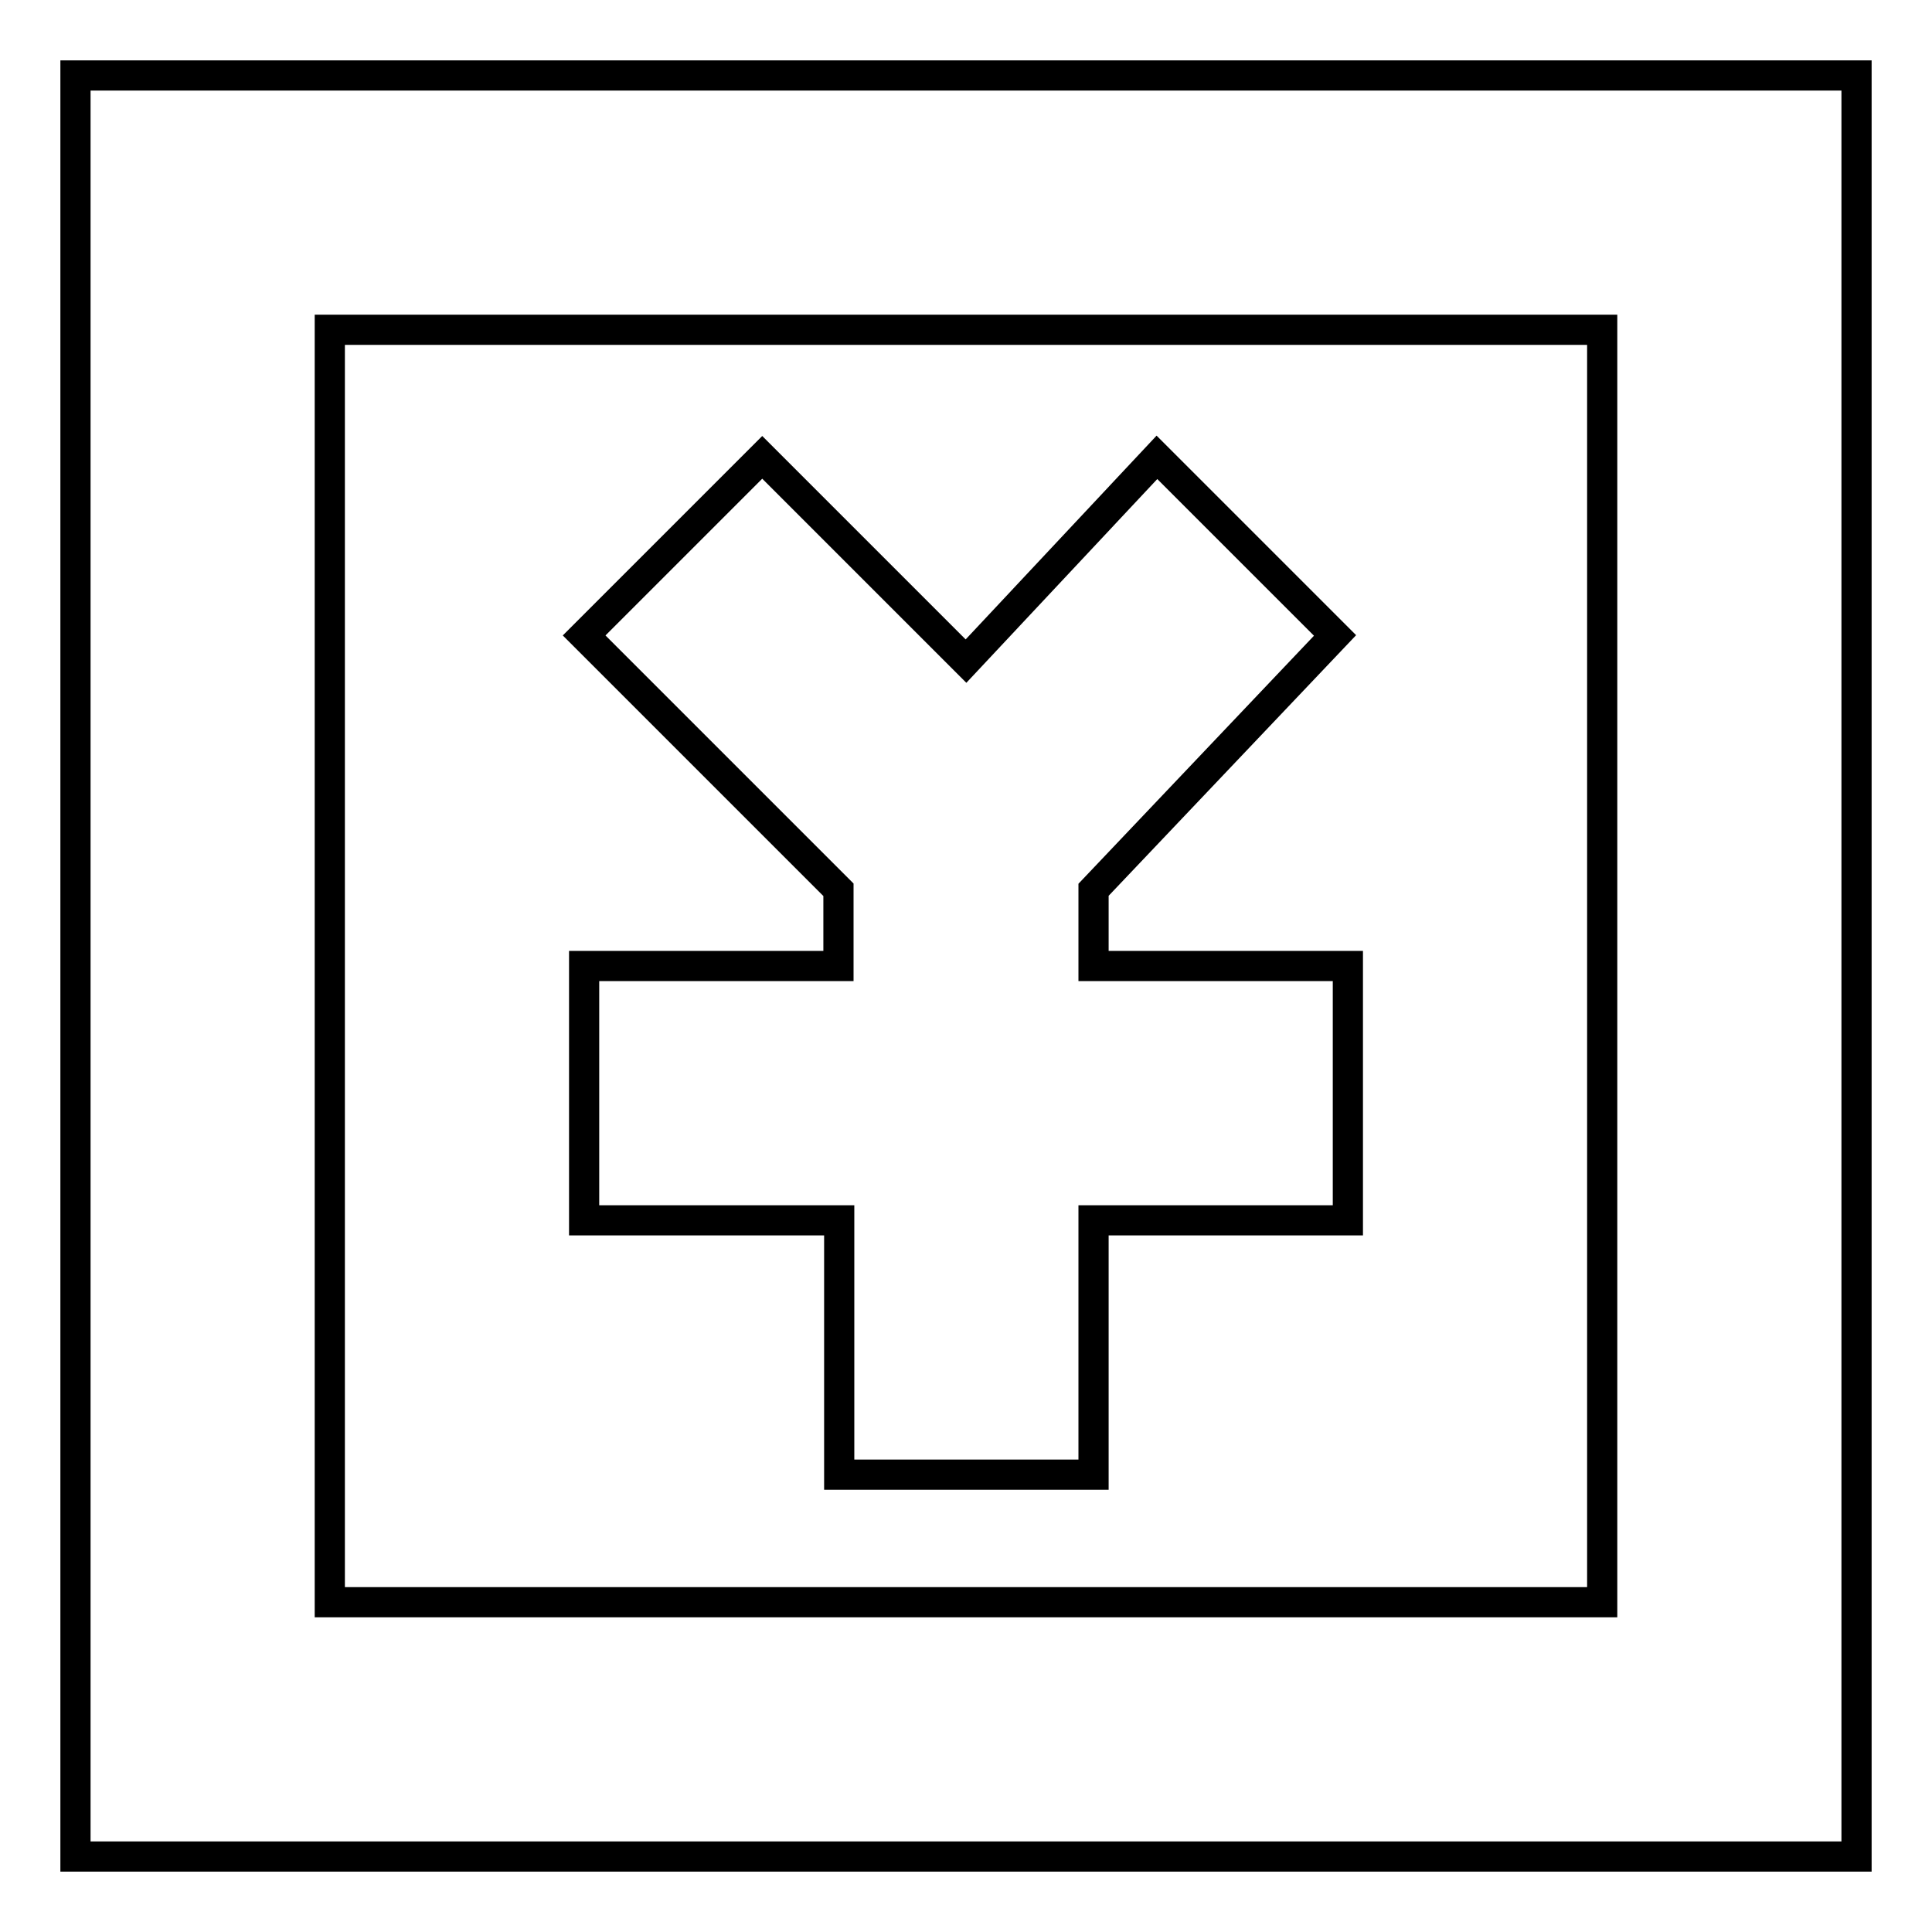
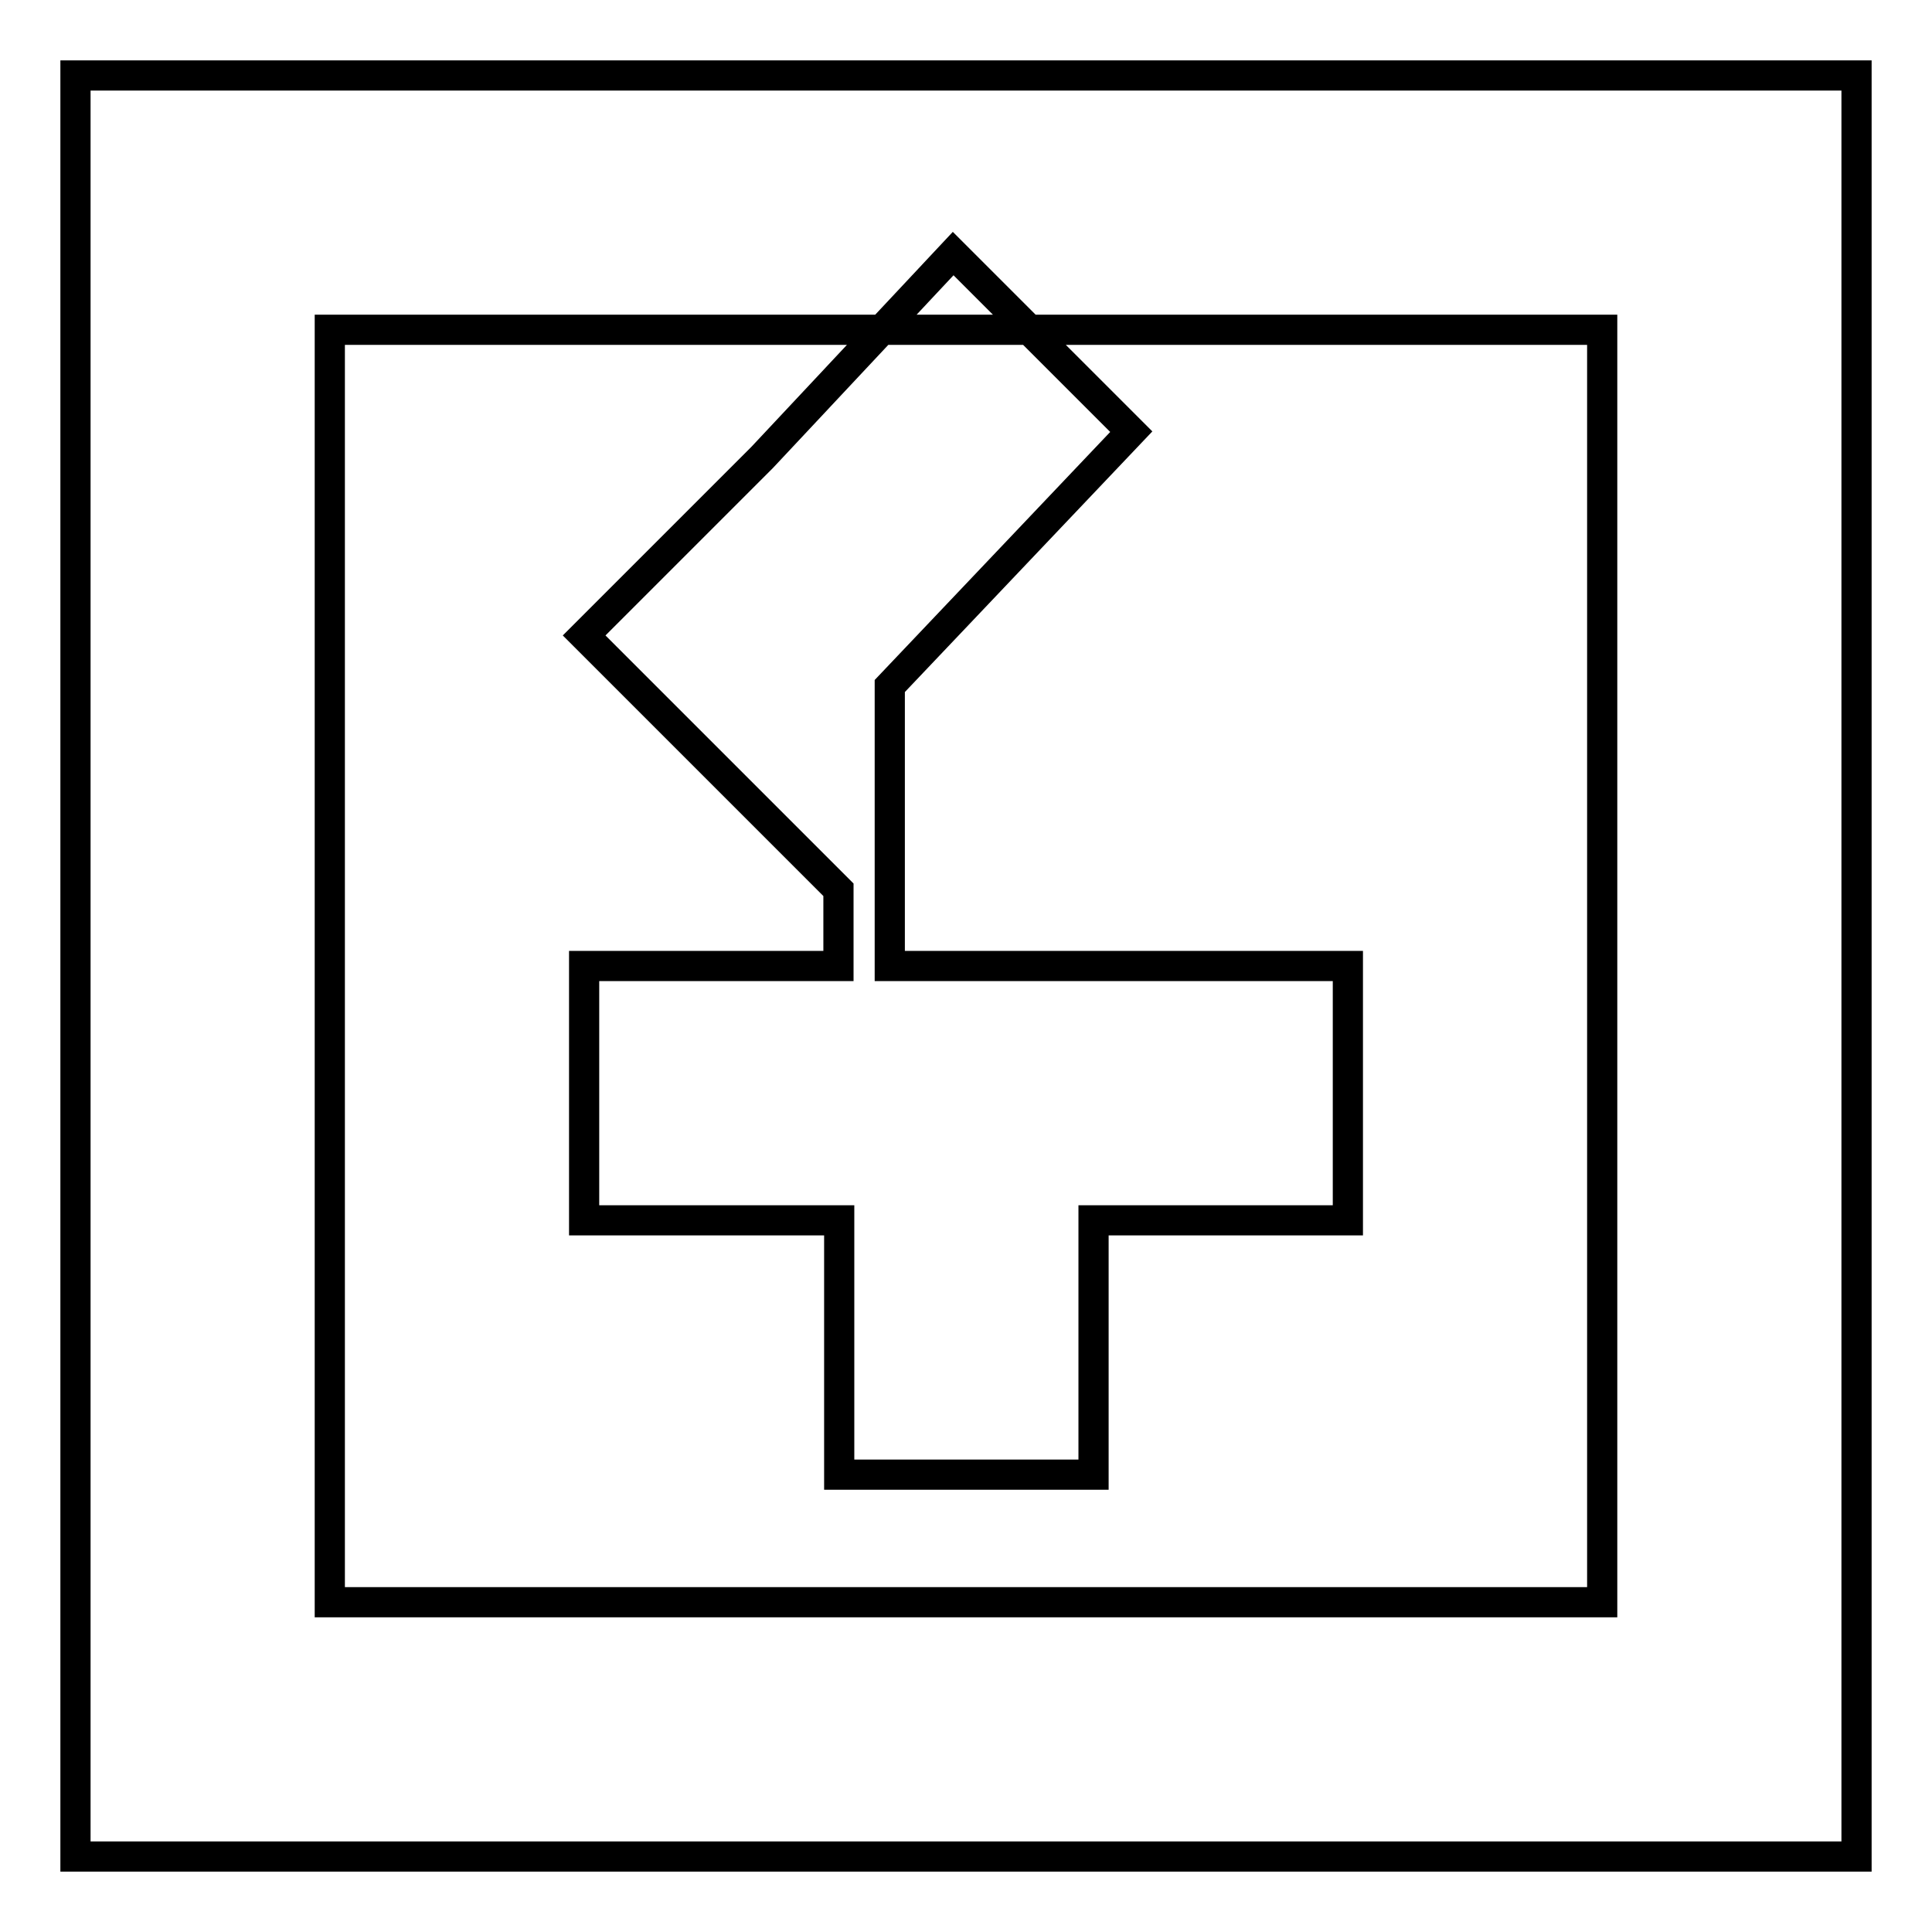
<svg xmlns="http://www.w3.org/2000/svg" version="1.1" x="0px" y="0px" viewBox="0 0 256 256" enable-background="new 0 0 256 256" xml:space="preserve">
  <g>
-     <path stroke-width="4" fill-opacity="0" stroke="#000000" d="M144.9,128h33.7v33.7h-33.7v33.7h-33.7v-33.7H77.4V128h33.7v-10.1L77.4,84.2L101,60.6l27,27l25.3-27 l23.6,23.6l-32,33.7V128z M246,10v236H10V10H246L246,10z M43.7,43.7v168.6h168.6V43.7H43.7z" />
+     <path stroke-width="4" fill-opacity="0" stroke="#000000" d="M144.9,128h33.7v33.7h-33.7v33.7h-33.7v-33.7H77.4V128h33.7v-10.1L77.4,84.2L101,60.6l25.3-27 l23.6,23.6l-32,33.7V128z M246,10v236H10V10H246L246,10z M43.7,43.7v168.6h168.6V43.7H43.7z" />
  </g>
</svg>